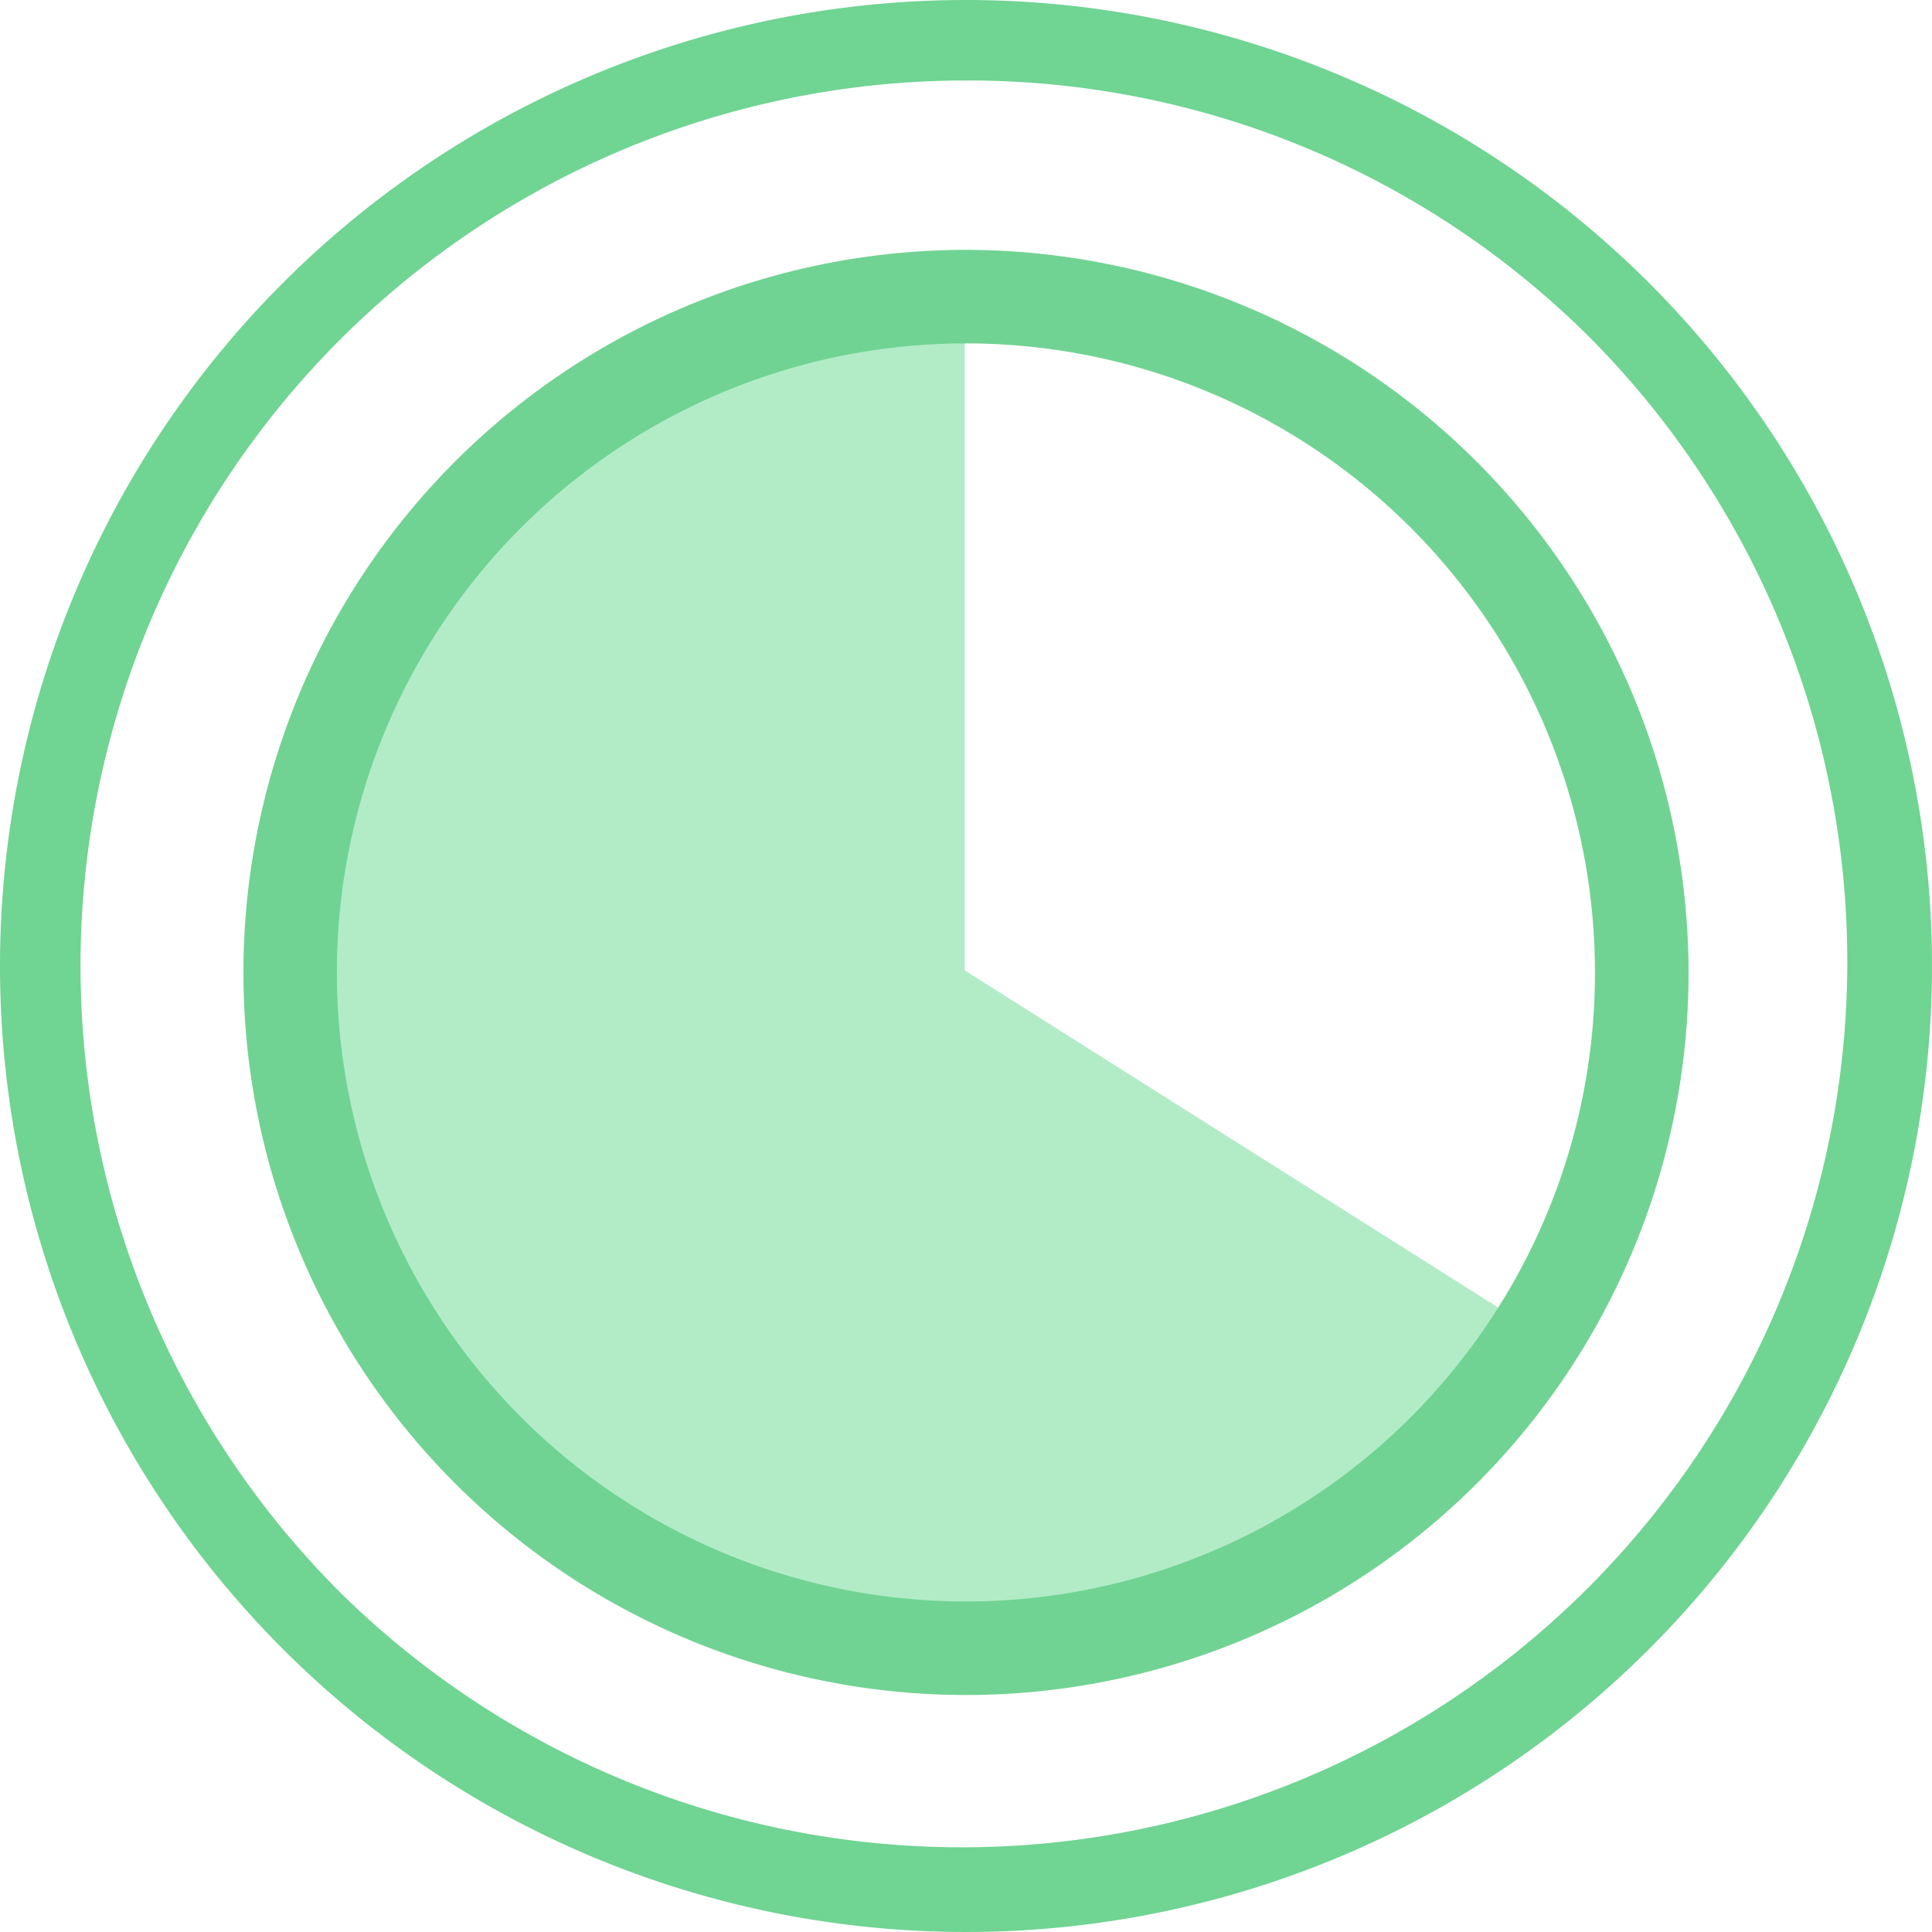
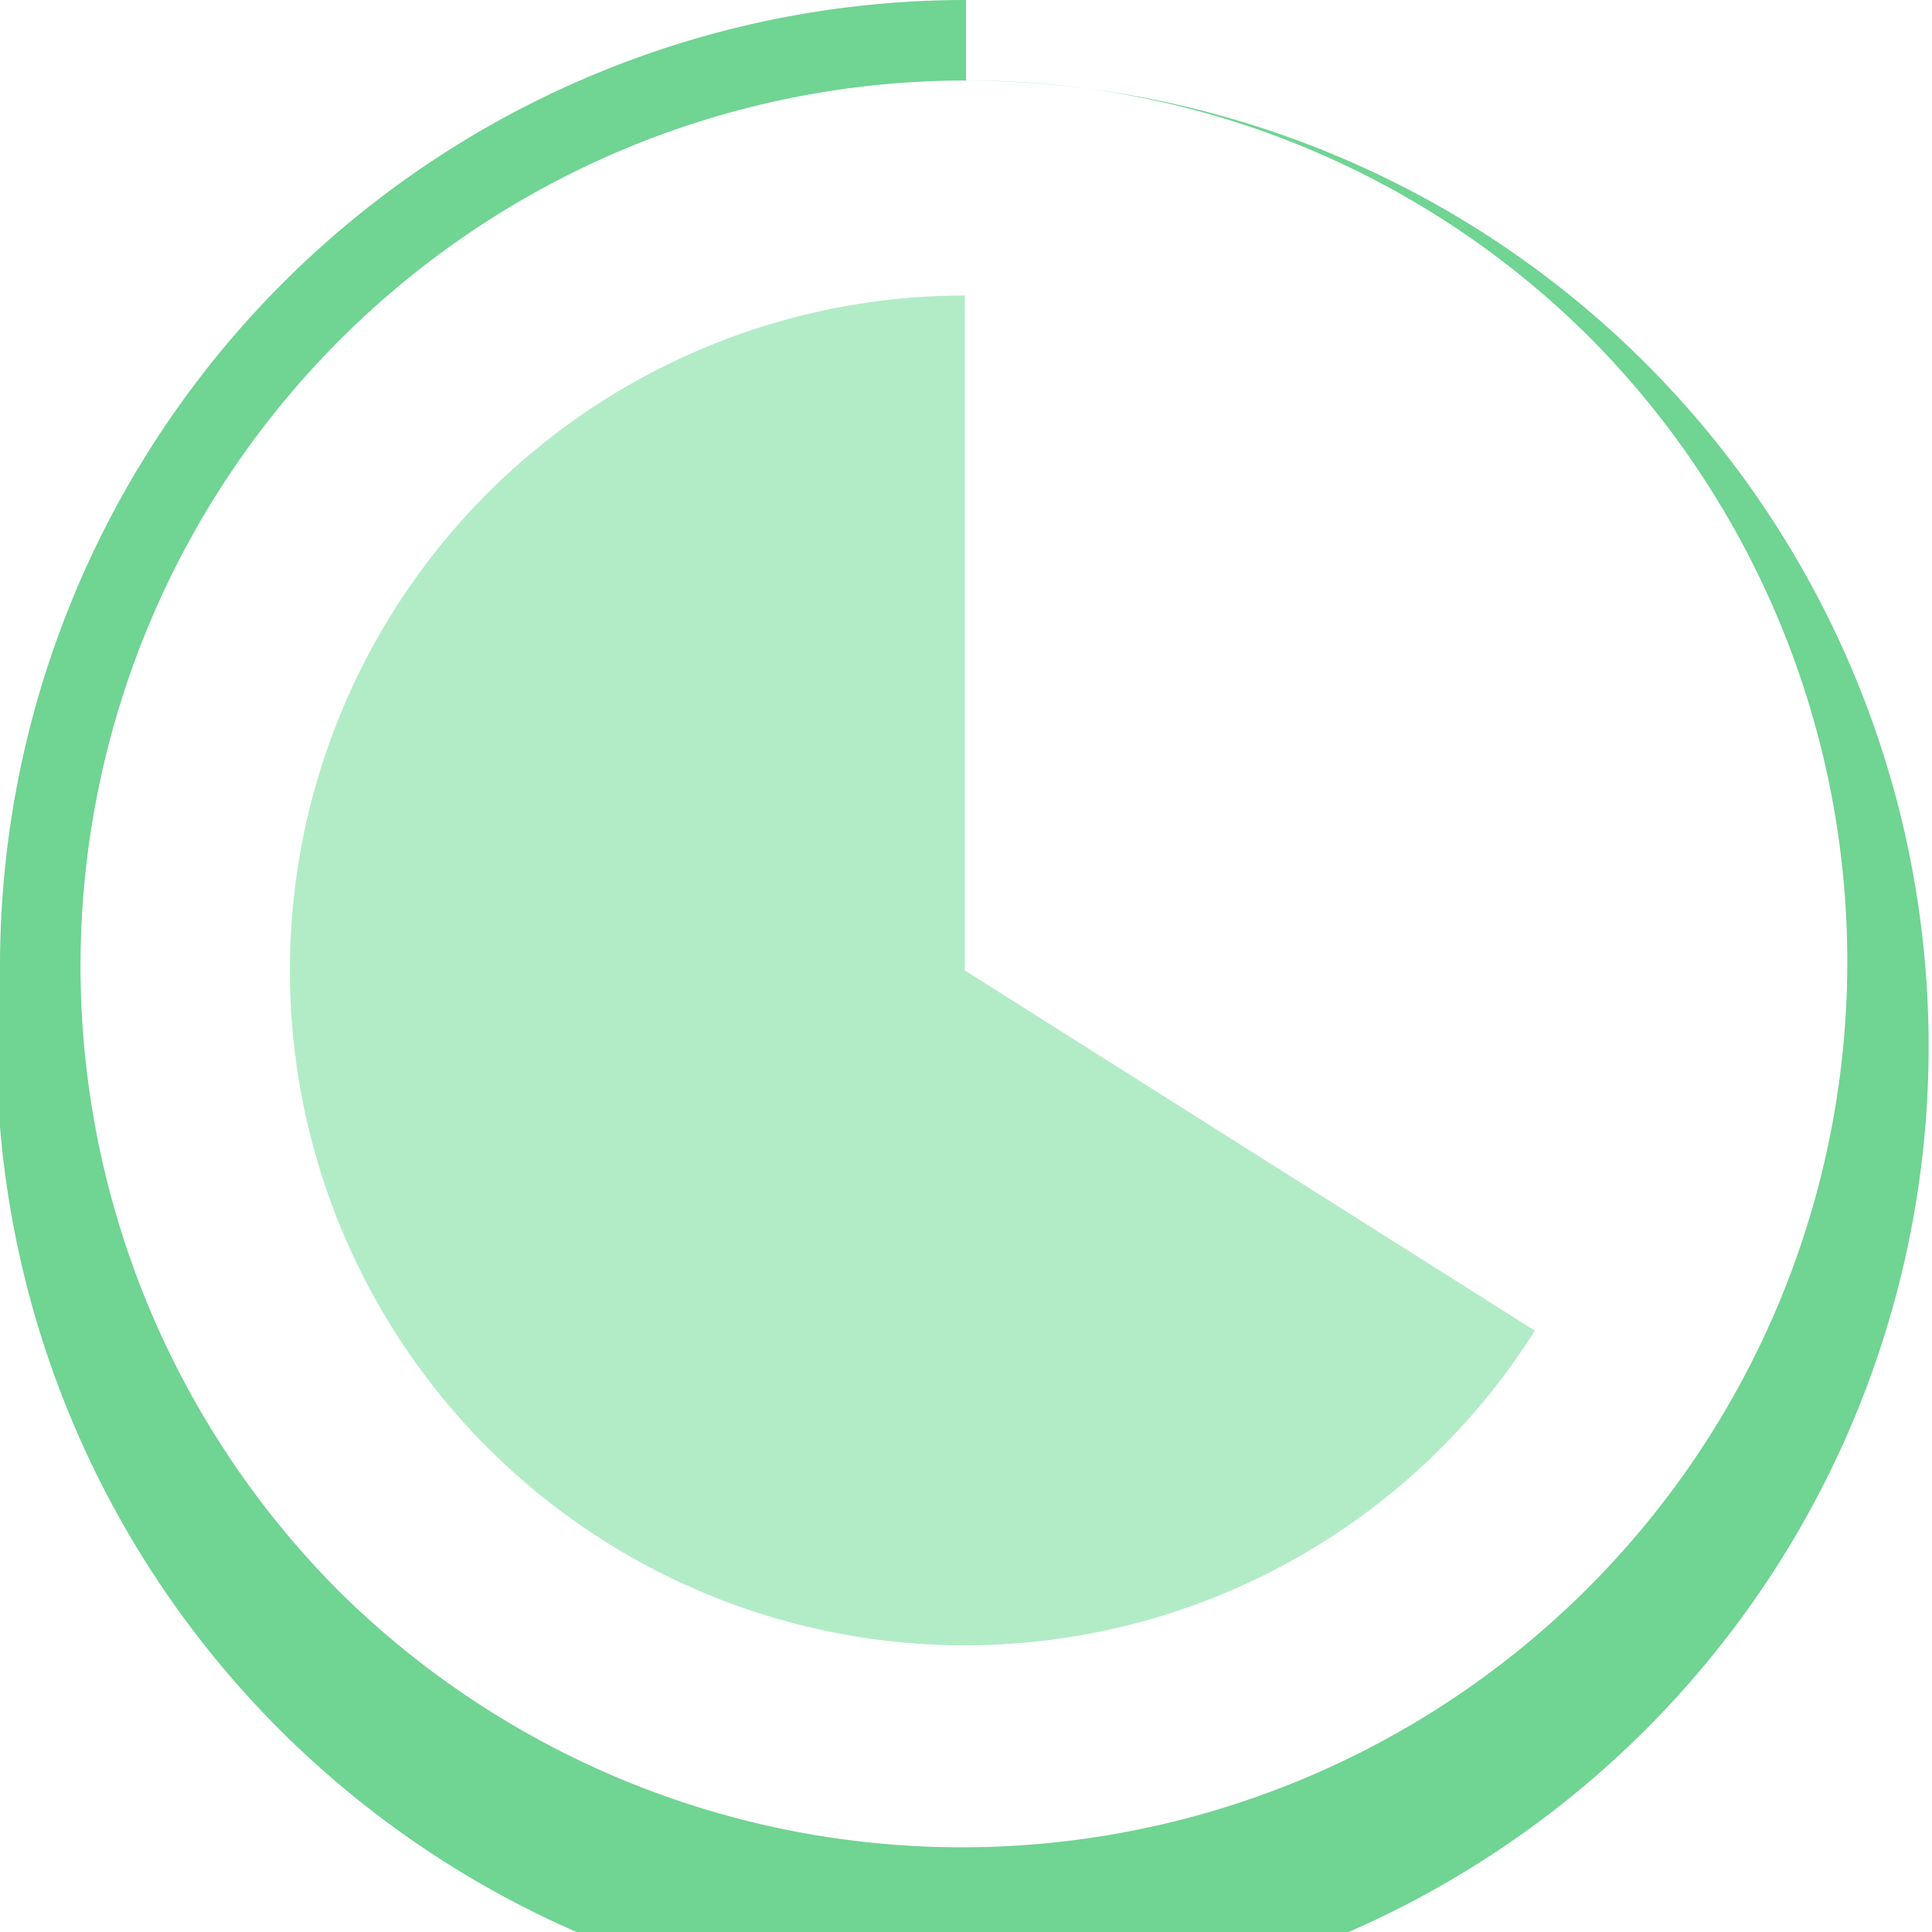
<svg xmlns="http://www.w3.org/2000/svg" width="24" height="24" data-name="Group 7610" viewBox="0 0 24 24">
  <g data-name="Group 7609">
-     <path fill="#70d493" d="M12 1a11 11 0 0 0-7.778 18.778A11 11 0 0 0 19.778 4.222 10.928 10.928 0 0 0 12 1m0-1A12 12 0 1 1 0 12 12 12 0 0 1 12 0Z" data-name="Path 25564" />
+     <path fill="#70d493" d="M12 1a11 11 0 0 0-7.778 18.778A11 11 0 0 0 19.778 4.222 10.928 10.928 0 0 0 12 1A12 12 0 1 1 0 12 12 12 0 0 1 12 0Z" data-name="Path 25564" />
    <path fill="#b2ecc7" d="M11.985 20.439a8.37 8.37 0 0 0 7.081-3.909l-7.081-4.475V3.671a8.384 8.384 0 0 0 0 16.768Z" data-name="Path 26338" />
-     <path fill="#71d393" d="M12.001 3.104a8.976 8.976 0 1 0 8.975 8.975 8.985 8.985 0 0 0-8.975-8.975Zm6.605 13.148a7.814 7.814 0 1 1 1.207-4.173 7.781 7.781 0 0 1-1.207 4.173Z" data-name="Path 26340" />
  </g>
</svg>